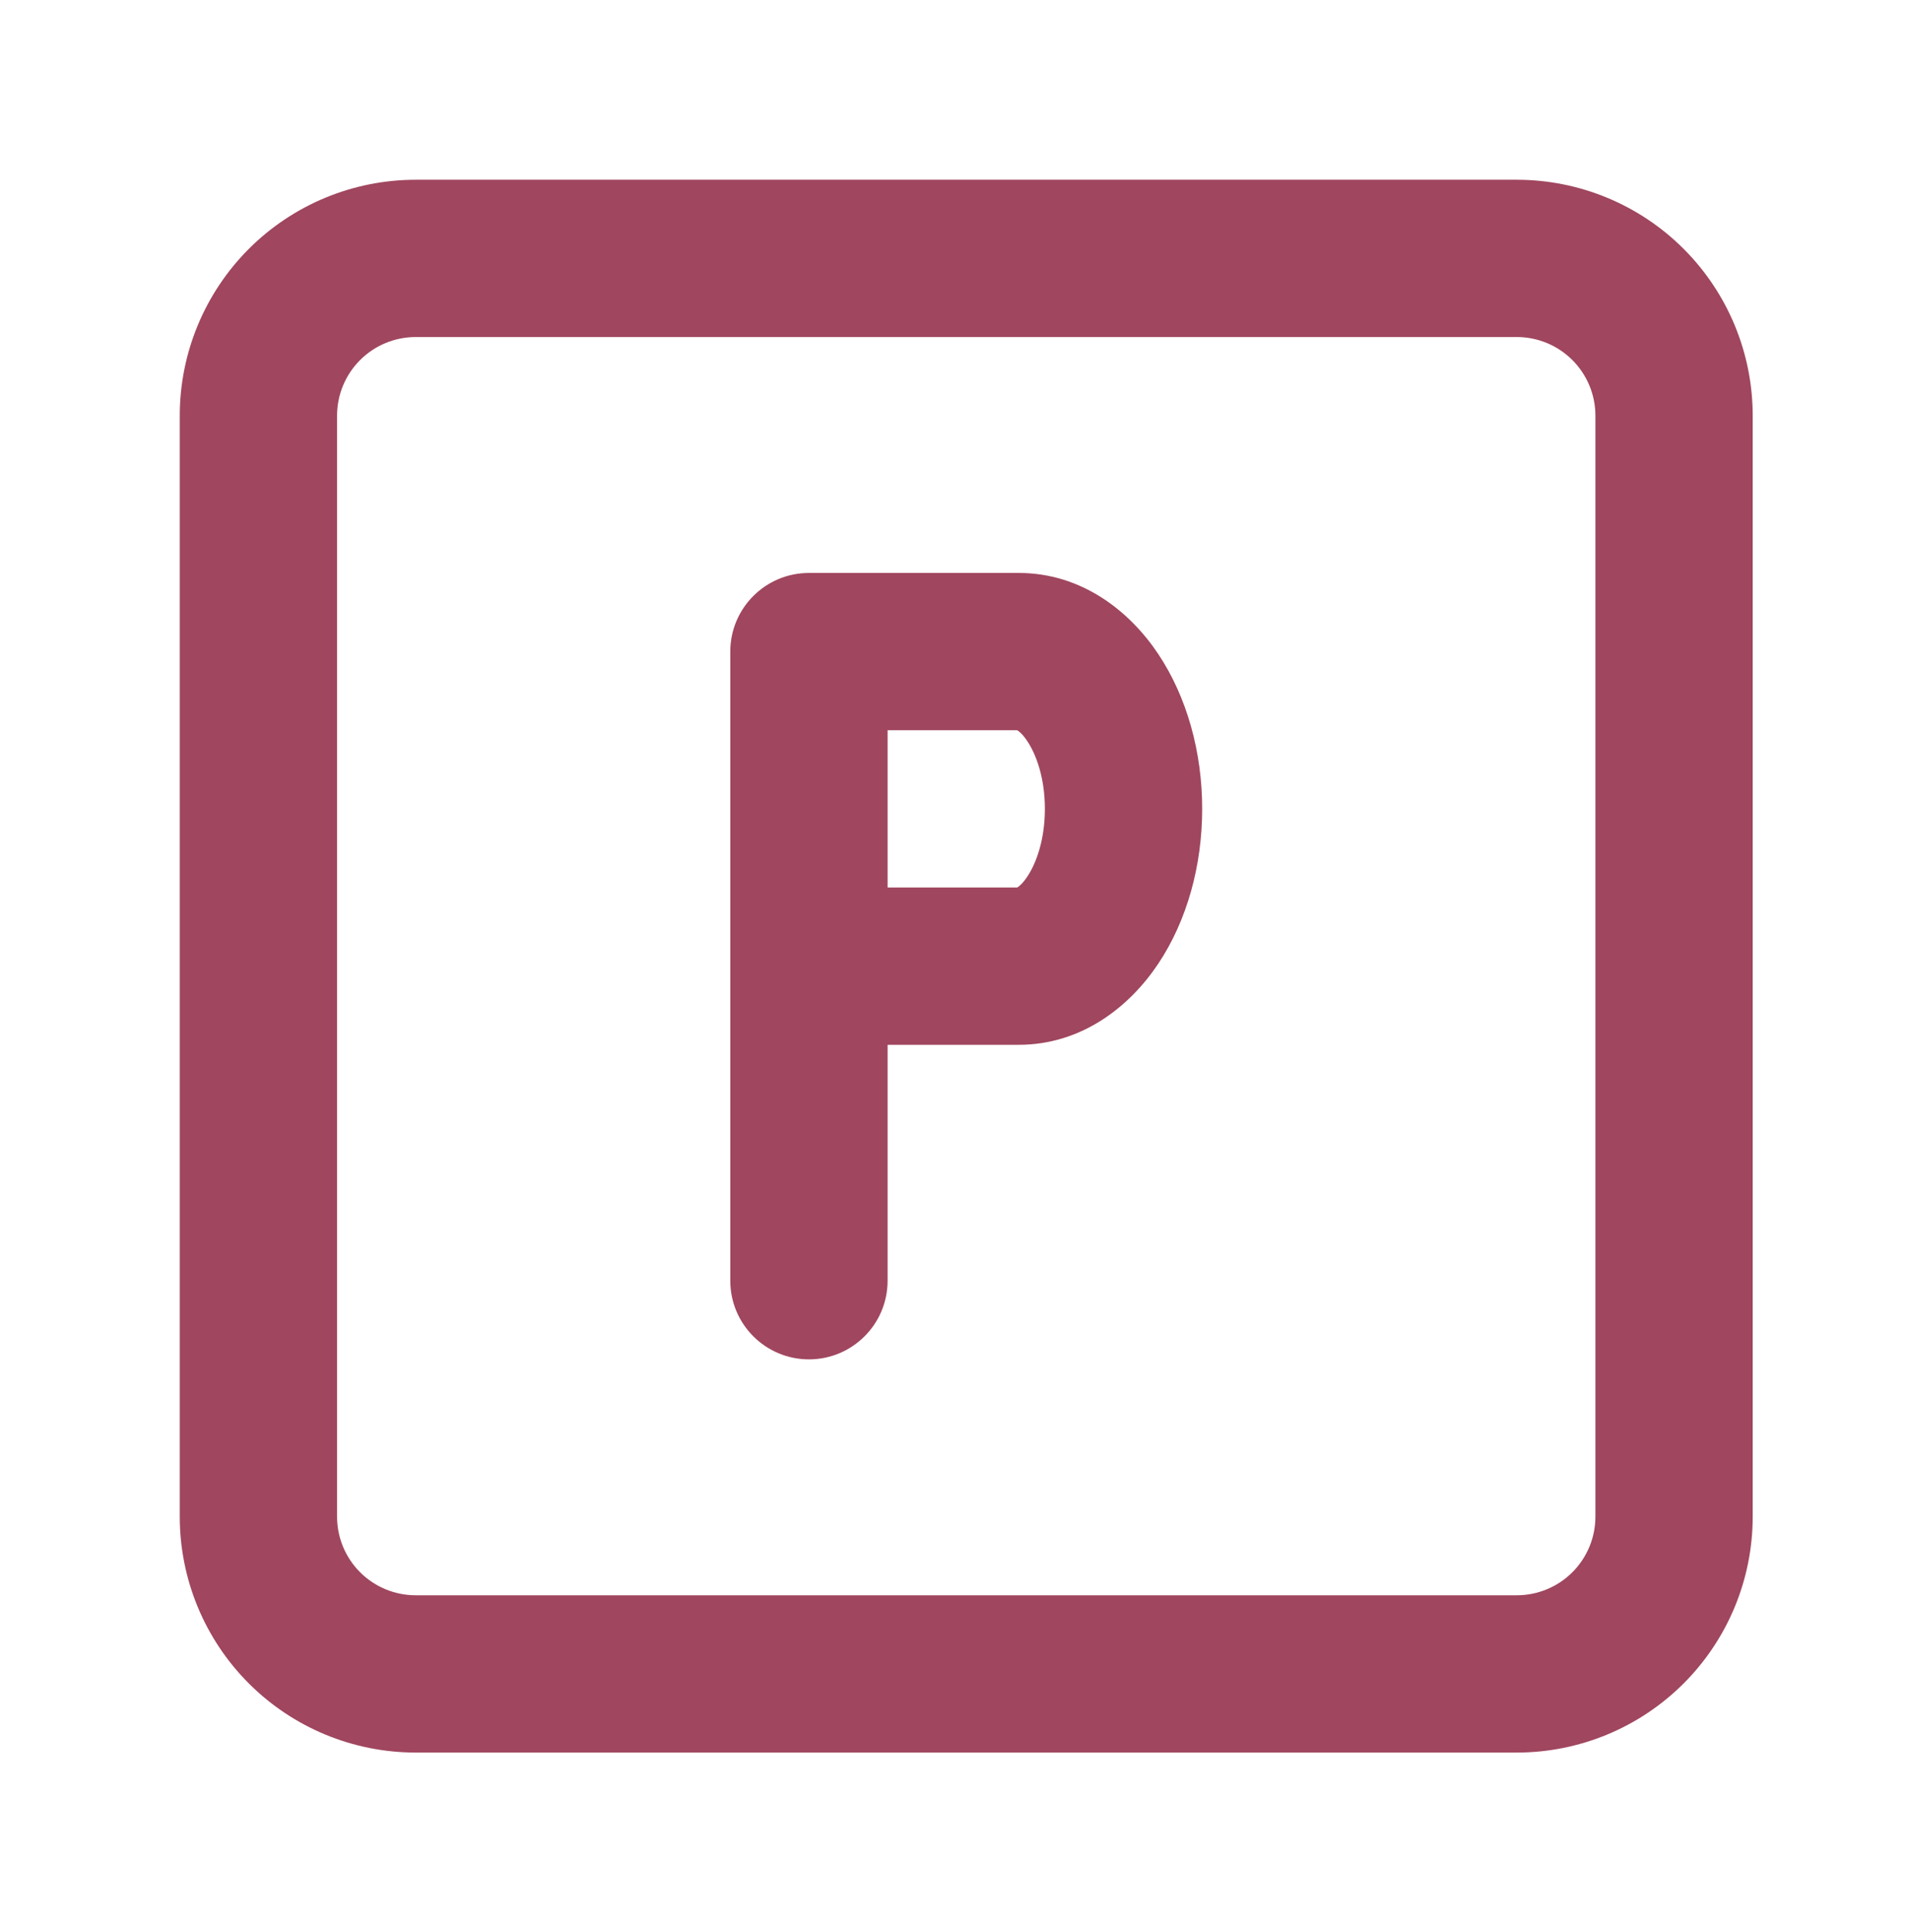
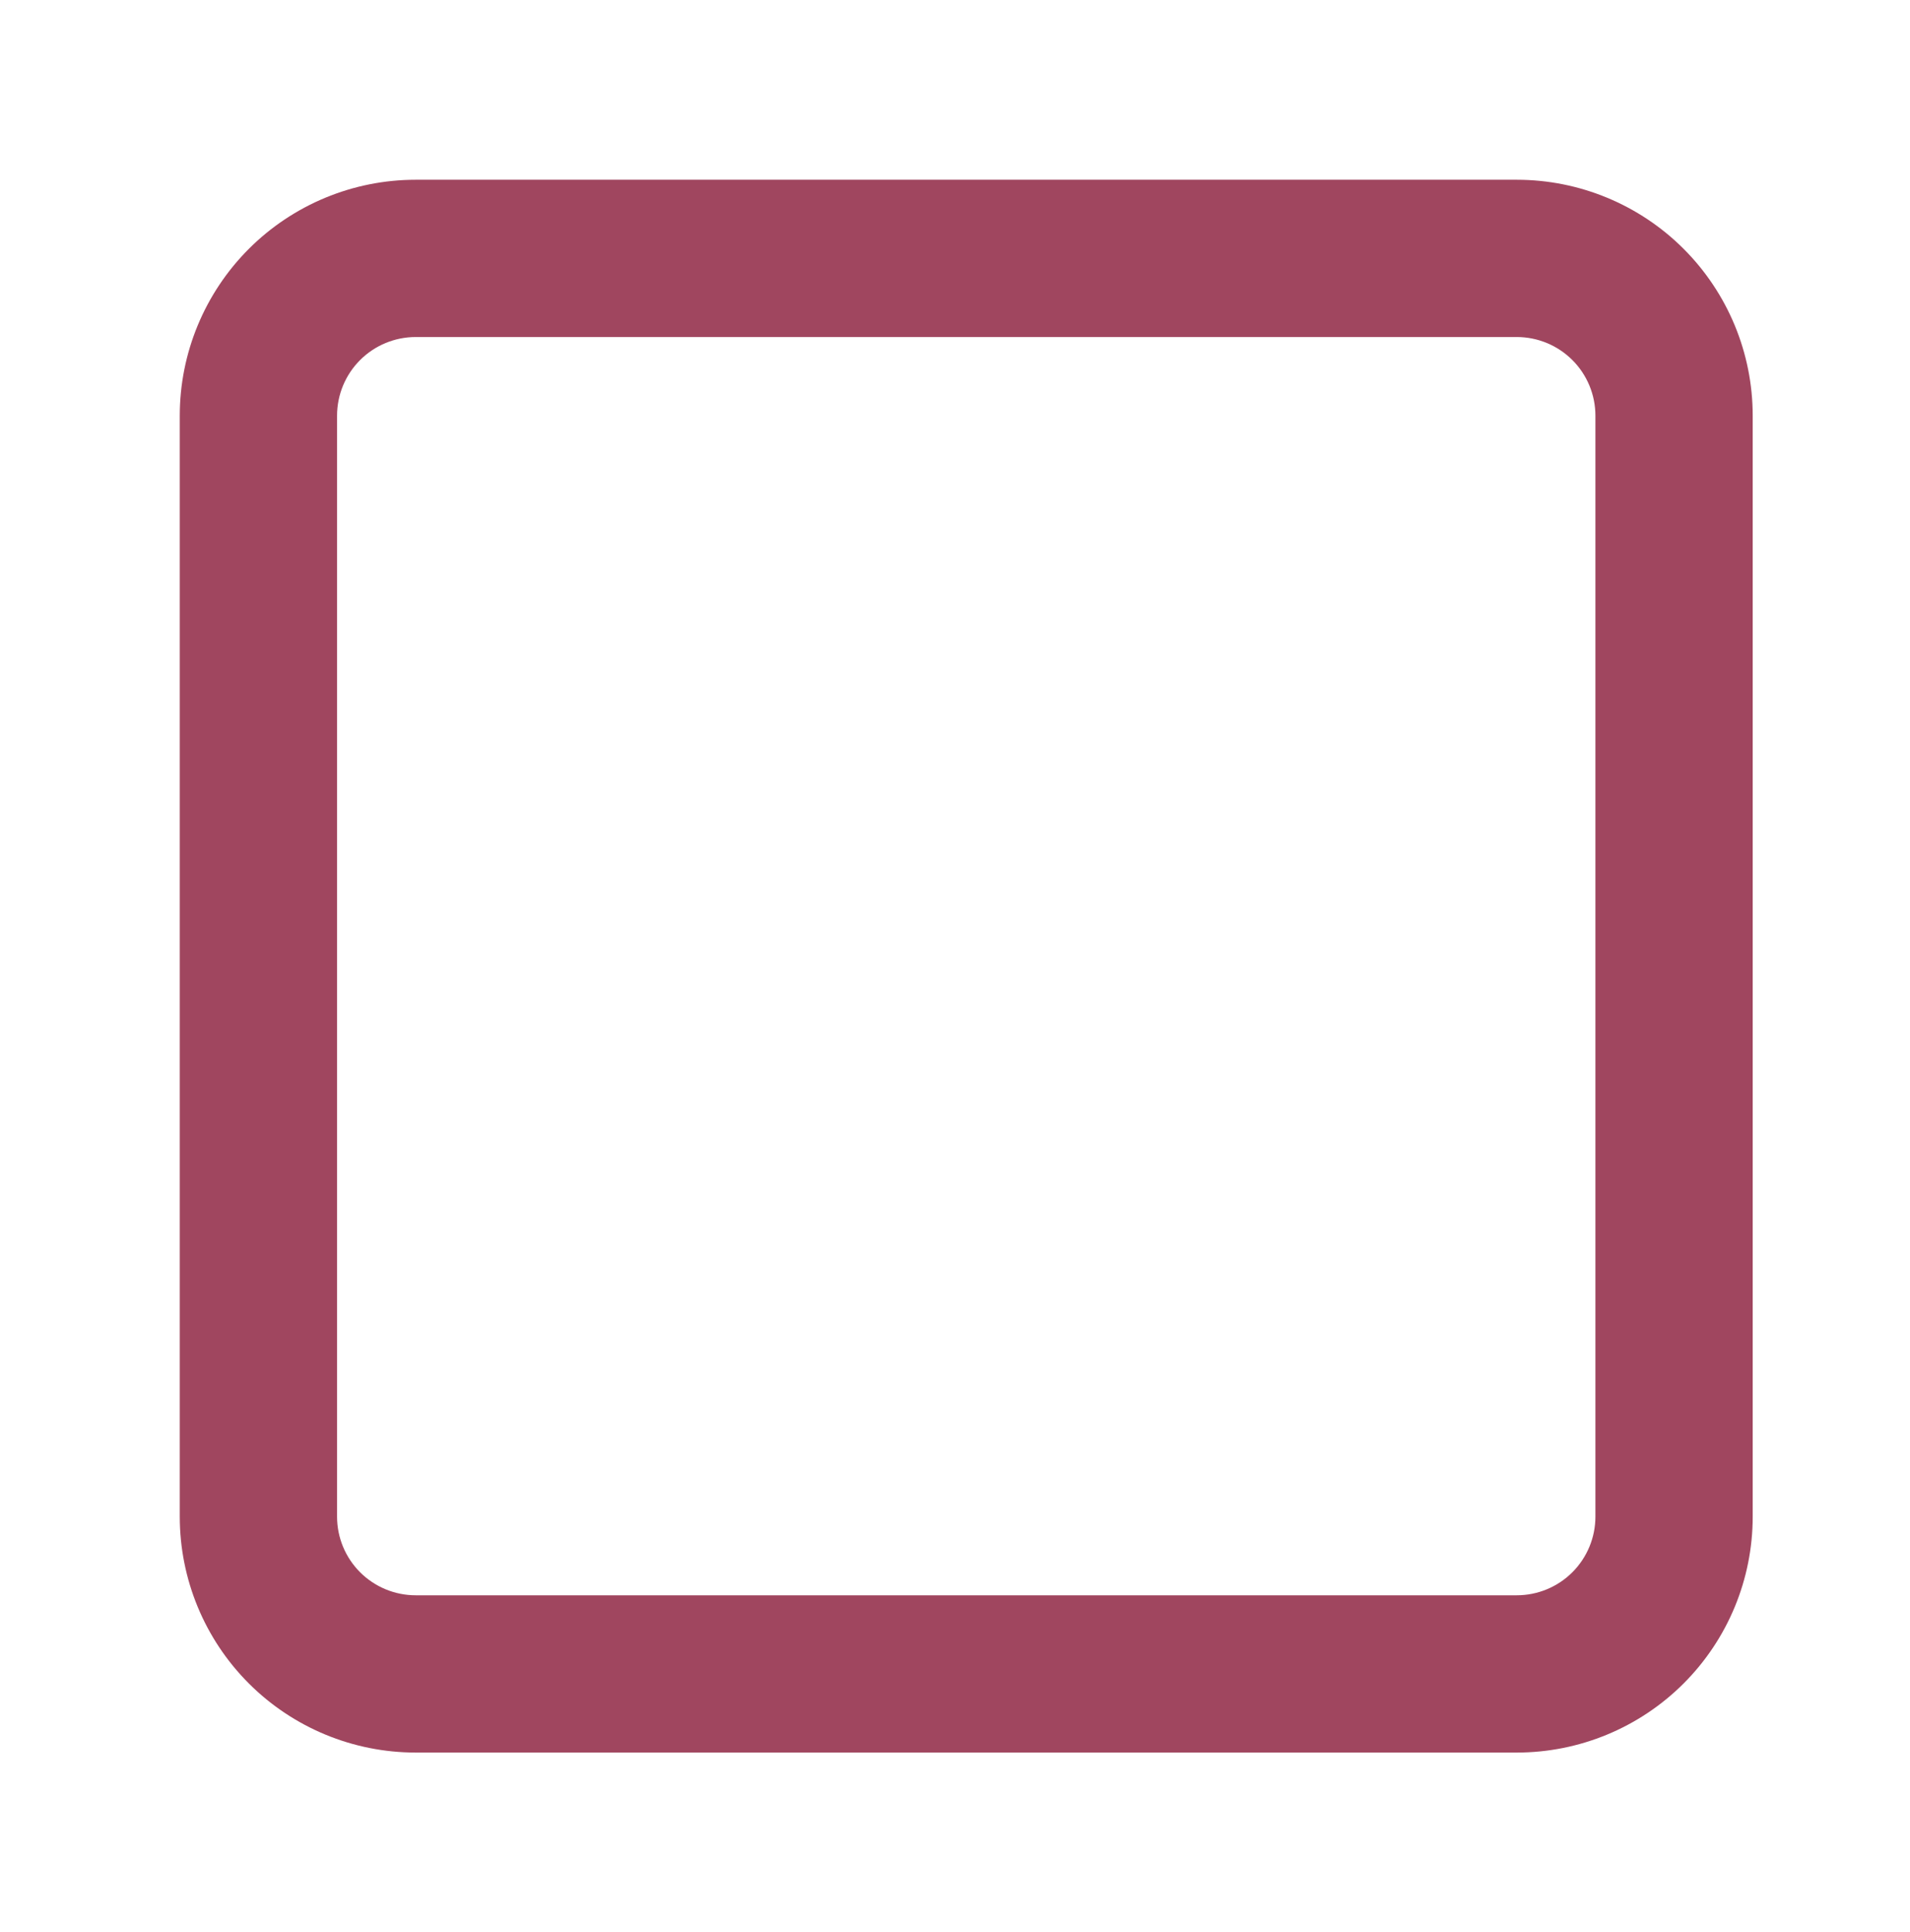
<svg xmlns="http://www.w3.org/2000/svg" width="85" height="86" viewBox="0 0 85 86" fill="none">
  <path fill-rule="evenodd" clip-rule="evenodd" d="M18.5 15C17.572 15 16.681 15.369 16.025 16.025C15.369 16.681 15 17.572 15 18.5V67.5C15 68.428 15.369 69.319 16.025 69.975C16.681 70.631 17.572 71 18.5 71H67.5C68.428 71 69.319 70.631 69.975 69.975C70.631 69.319 71 68.428 71 67.5V18.5C71 17.572 70.631 16.681 69.975 16.025C69.319 15.369 68.428 15 67.5 15H18.5ZM11.075 11.075C13.044 9.106 15.715 8 18.5 8H67.5C70.285 8 72.956 9.106 74.925 11.075C76.894 13.044 78 15.715 78 18.5V67.5C78 70.285 76.894 72.956 74.925 74.925C72.956 76.894 70.285 78 67.5 78H18.5C15.715 78 13.044 76.894 11.075 74.925C9.106 72.956 8 70.285 8 67.5V18.5C8 15.715 9.106 13.044 11.075 11.075Z" fill="#A0465F" />
-   <path fill-rule="evenodd" clip-rule="evenodd" d="M32.5 29C32.5 27.067 34.067 25.5 36 25.5H45.334C48.157 25.5 50.284 27.216 51.545 29.108C52.823 31.025 53.5 33.472 53.5 36C53.5 38.528 52.823 40.975 51.545 42.892C50.284 44.784 48.157 46.5 45.334 46.5H39.5V57C39.5 58.933 37.933 60.5 36 60.5C34.067 60.5 32.5 58.933 32.5 57V29ZM39.5 39.5H45.266C45.335 39.463 45.498 39.344 45.721 39.009C46.132 38.393 46.5 37.339 46.5 36C46.5 34.661 46.132 33.607 45.721 32.991C45.498 32.656 45.335 32.537 45.266 32.5H39.5V39.5Z" fill="#A0465F" />
</svg>